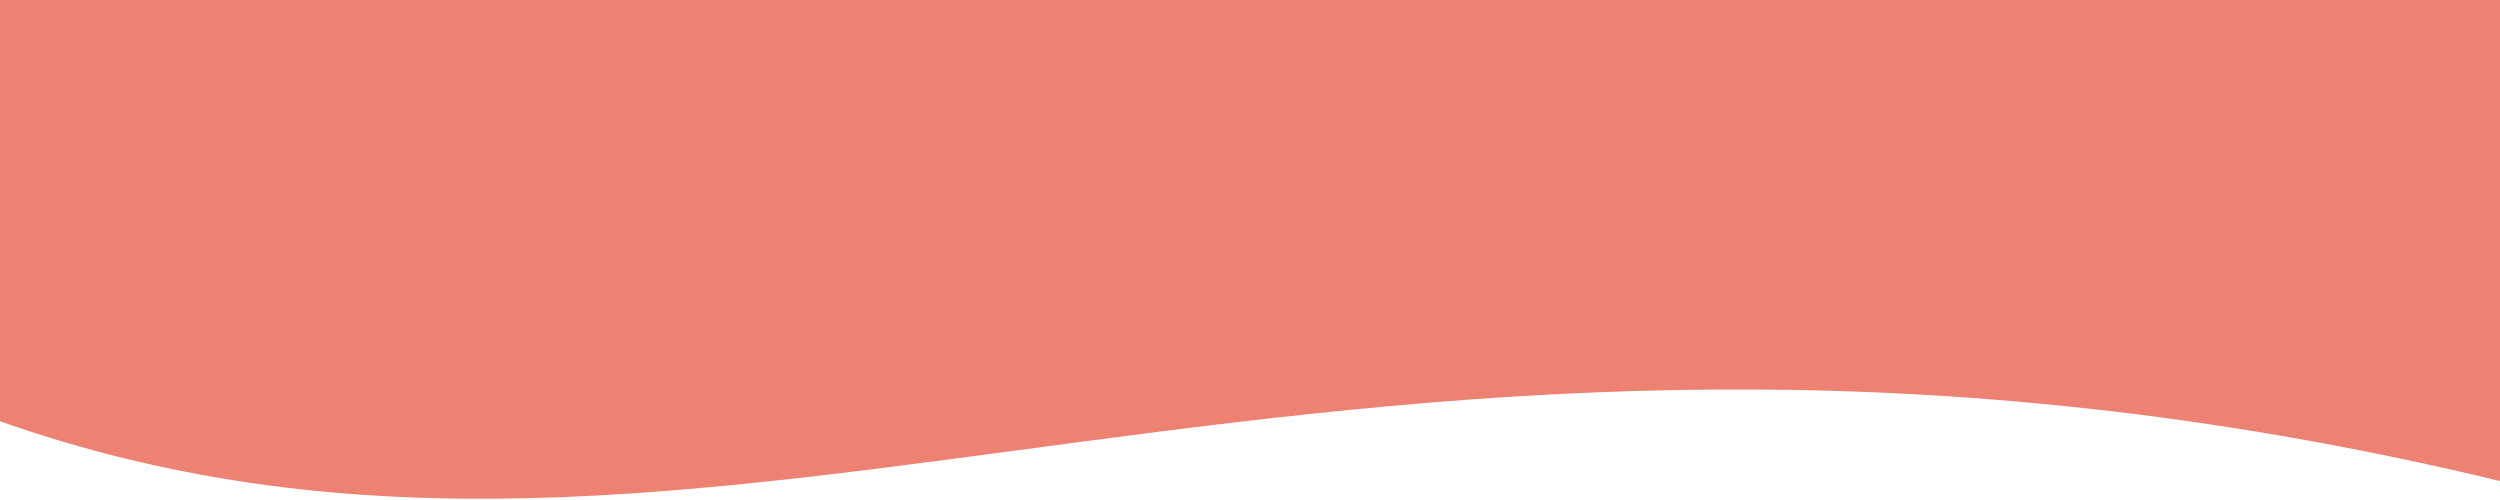
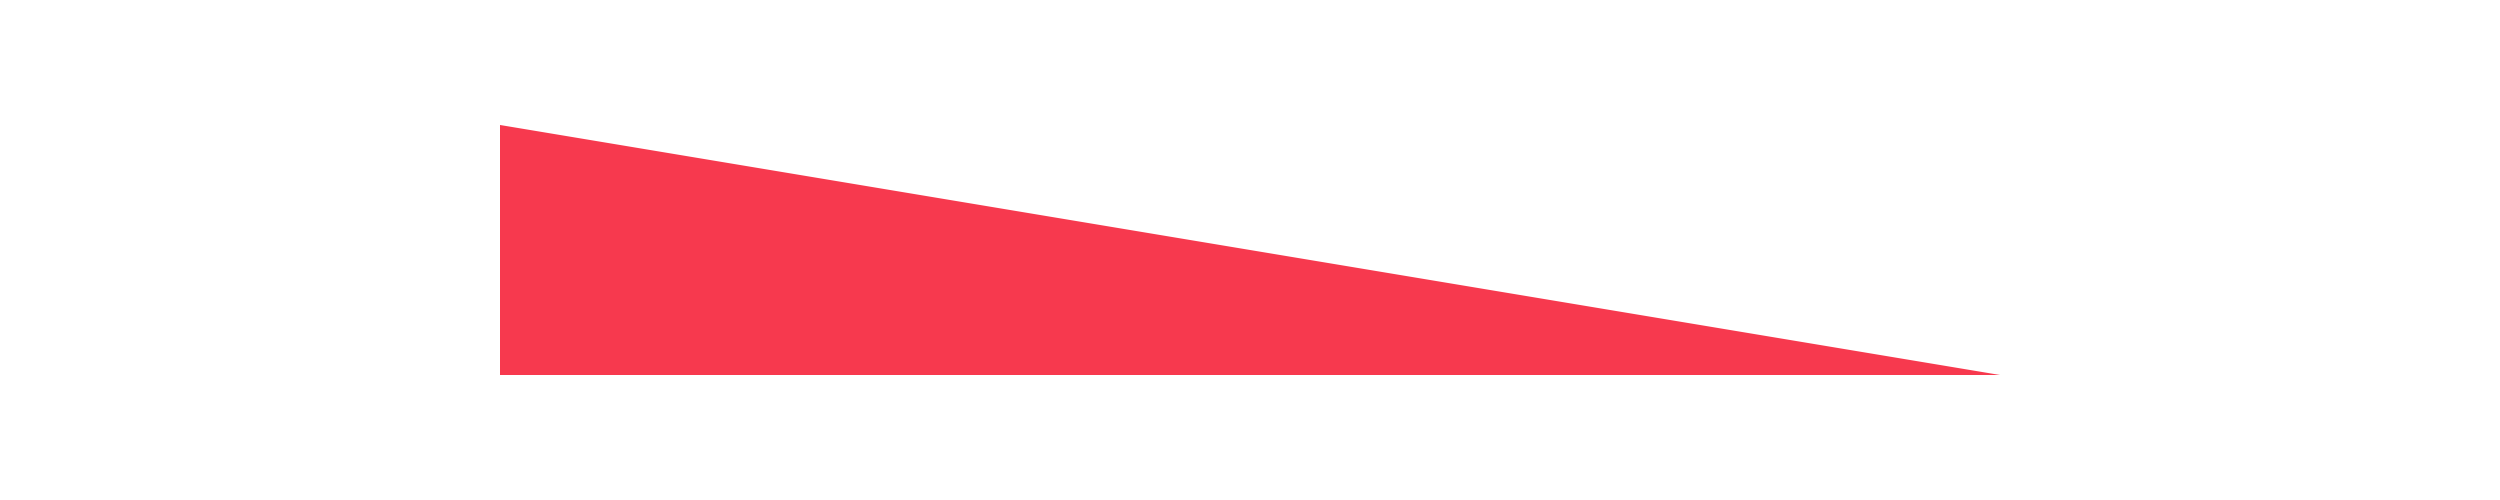
<svg xmlns="http://www.w3.org/2000/svg" version="1.1" id="Capa_1" x="0px" y="0px" viewBox="0 0 2000 400" style="enable-background:new 0 0 2000 400;" xml:space="preserve">
  <style type="text/css"> .st0{fill:#F7394E;} .st1{fill:#ED8172;} </style>
  <polygon class="st0" points="400,100 1600,300 1600,300 400,300 " />
-   <path class="st1" d="M0,0v337c574.2,202.5,1072.5-175.5,2000,47.8V0H0z" />
</svg>